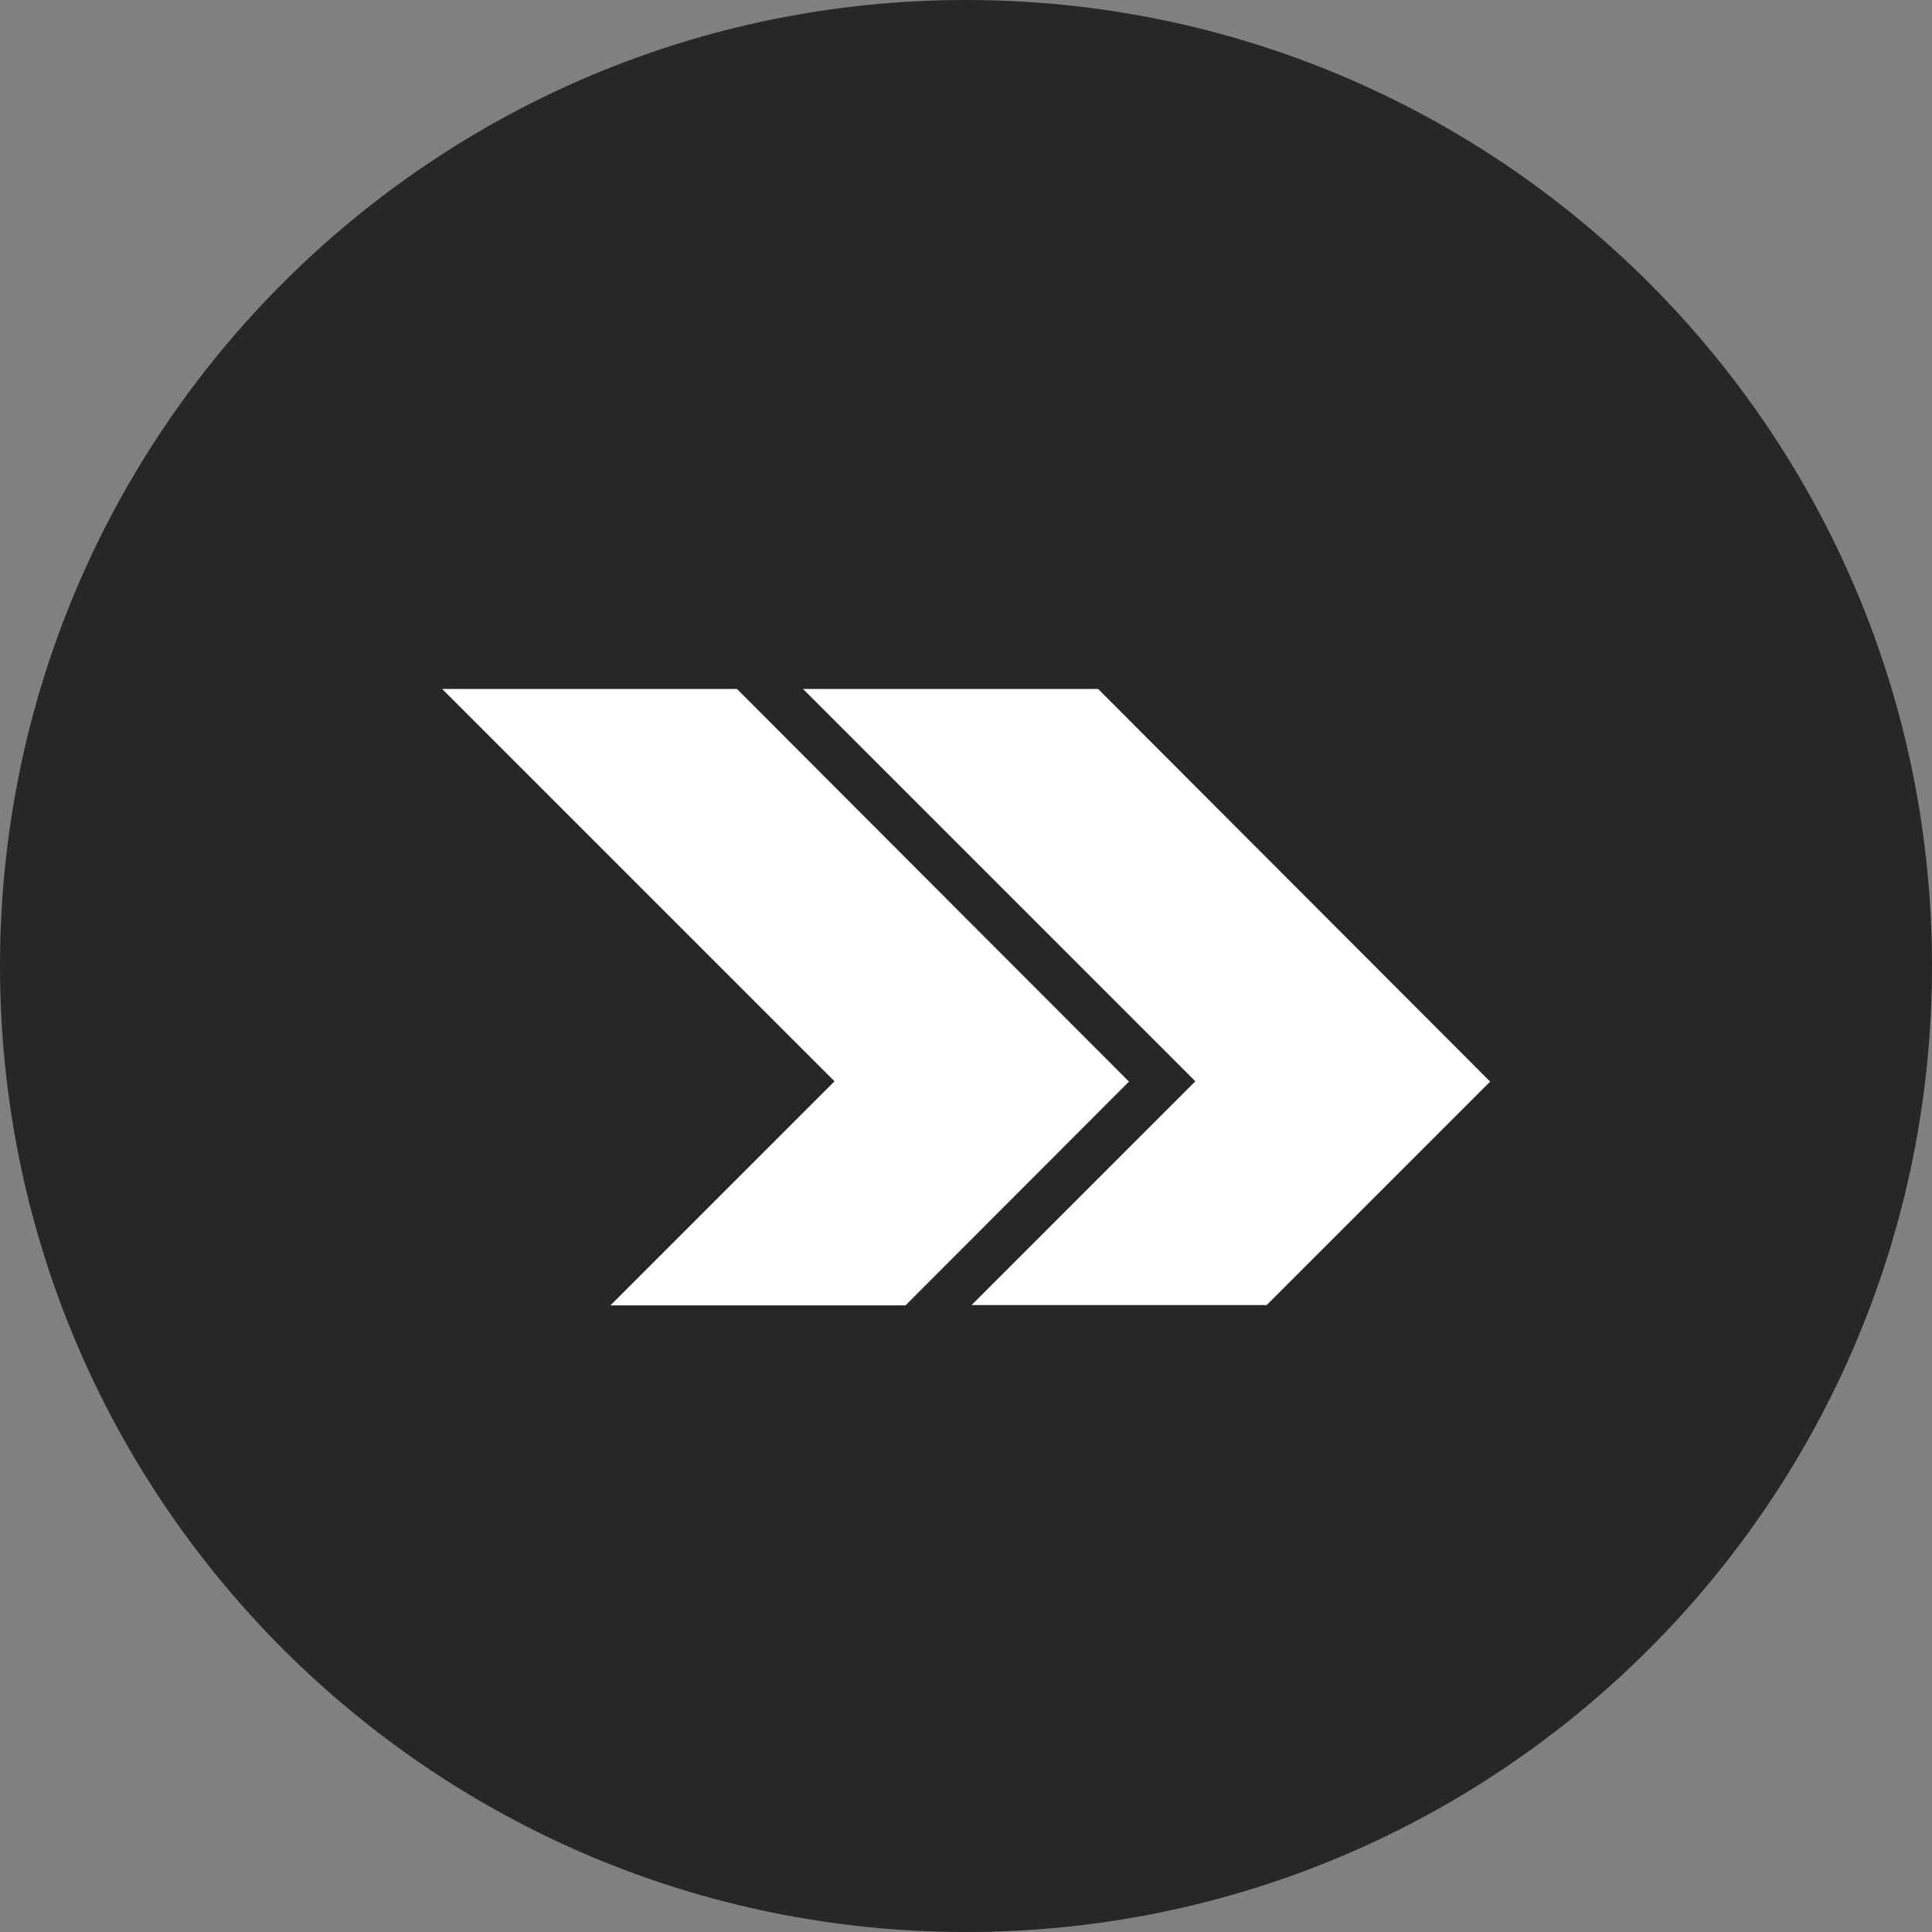
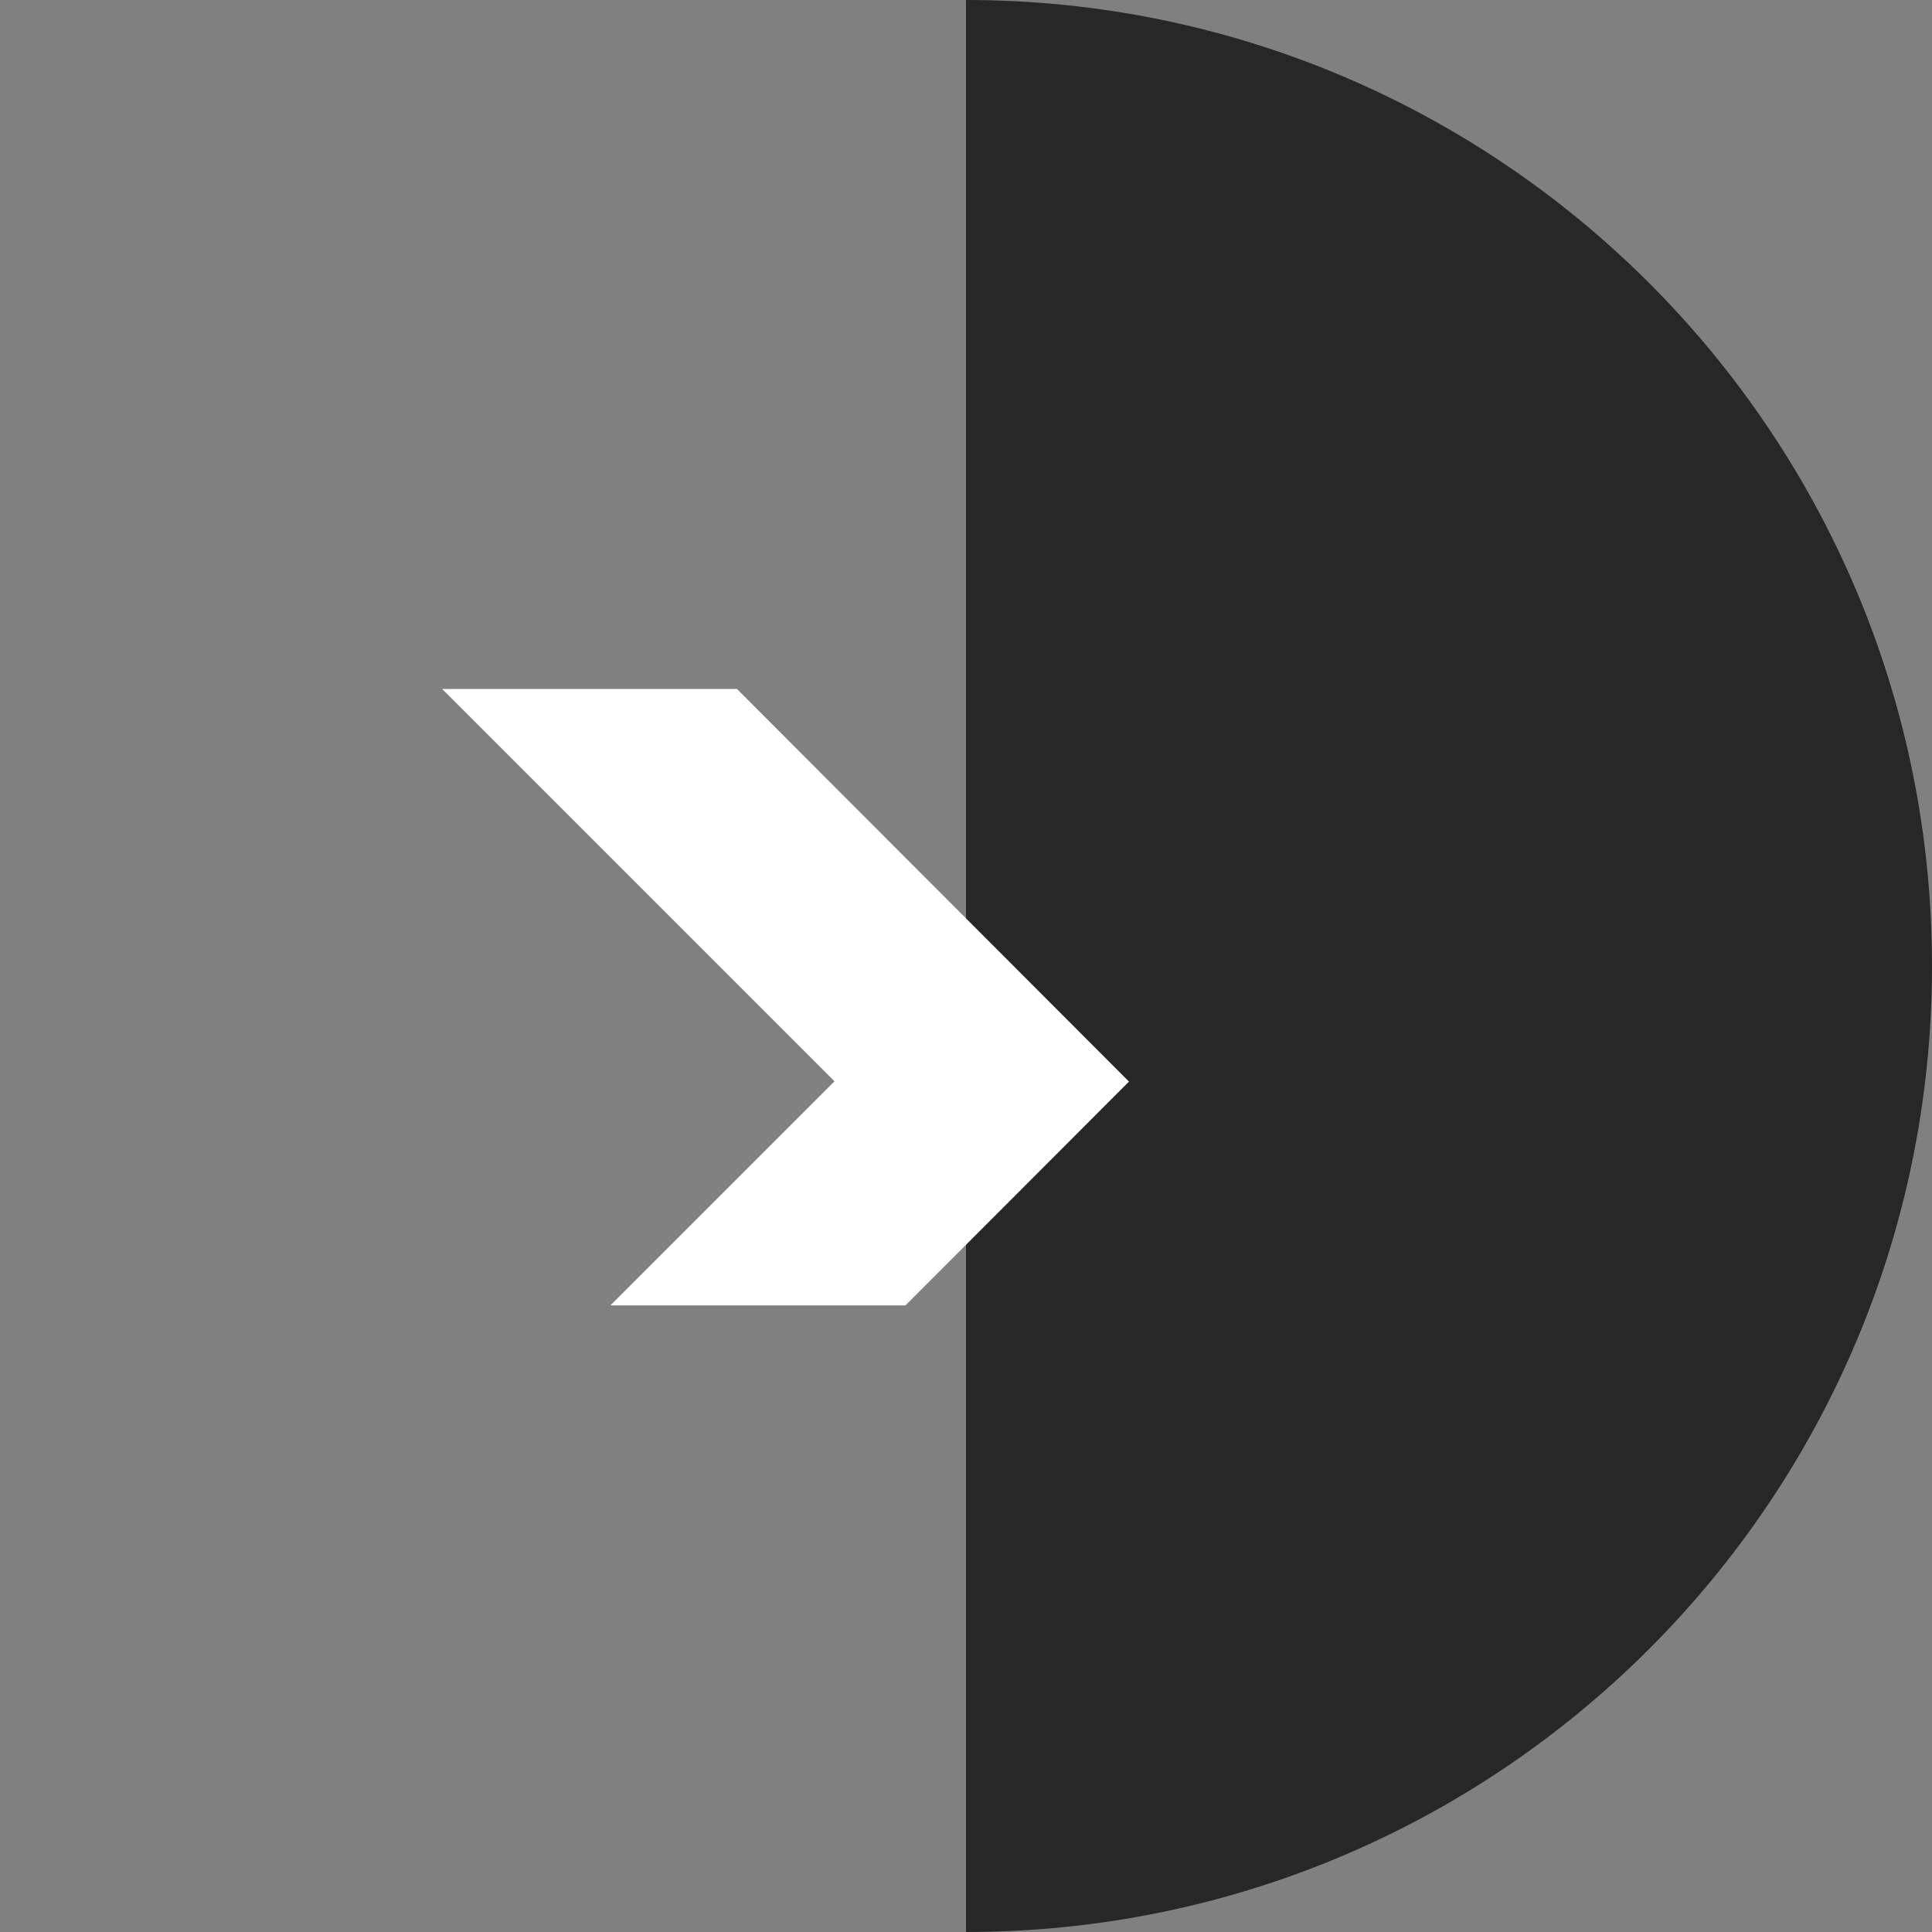
<svg xmlns="http://www.w3.org/2000/svg" id="Ebene_2" data-name="Ebene 2" viewBox="0 0 62 62">
  <rect x="0" y="0" width="62" height="62" fill="#808080" stroke="none" />
  <defs>
    <style>
      .cls-1 {
        fill: #272727;
      }

      .cls-1, .cls-2 {
        stroke-width: 0px;
      }

      .cls-2 {
        fill: #fff;
      }
    </style>
  </defs>
  <g id="Ebene_1-2" data-name="Ebene 1">
    <g id="Gruppe_394" data-name="Gruppe 394">
      <g id="Gruppe_389" data-name="Gruppe 389">
-         <path id="Pfad_641" data-name="Pfad 641" class="cls-1" d="M31,0c17.12,0,31,13.88,31,31s-13.88,31-31,31S0,48.12,0,31,13.88,0,31,0Z" />
+         <path id="Pfad_641" data-name="Pfad 641" class="cls-1" d="M31,0c17.12,0,31,13.88,31,31s-13.88,31-31,31Z" />
        <g id="Gruppe_372" data-name="Gruppe 372">
-           <path id="Pfad_642" data-name="Pfad 642" class="cls-2" d="M25.77,22.11l12.59,12.59-7.18,7.18h9.47l7.17-7.17-12.58-12.6h-9.46Z" />
          <path id="Pfad_643" data-name="Pfad 643" class="cls-2" d="M14.19,22.11l12.59,12.59-7.19,7.19h9.47s7.17-7.18,7.17-7.18l-12.58-12.6h-9.46Z" />
        </g>
      </g>
    </g>
  </g>
</svg>